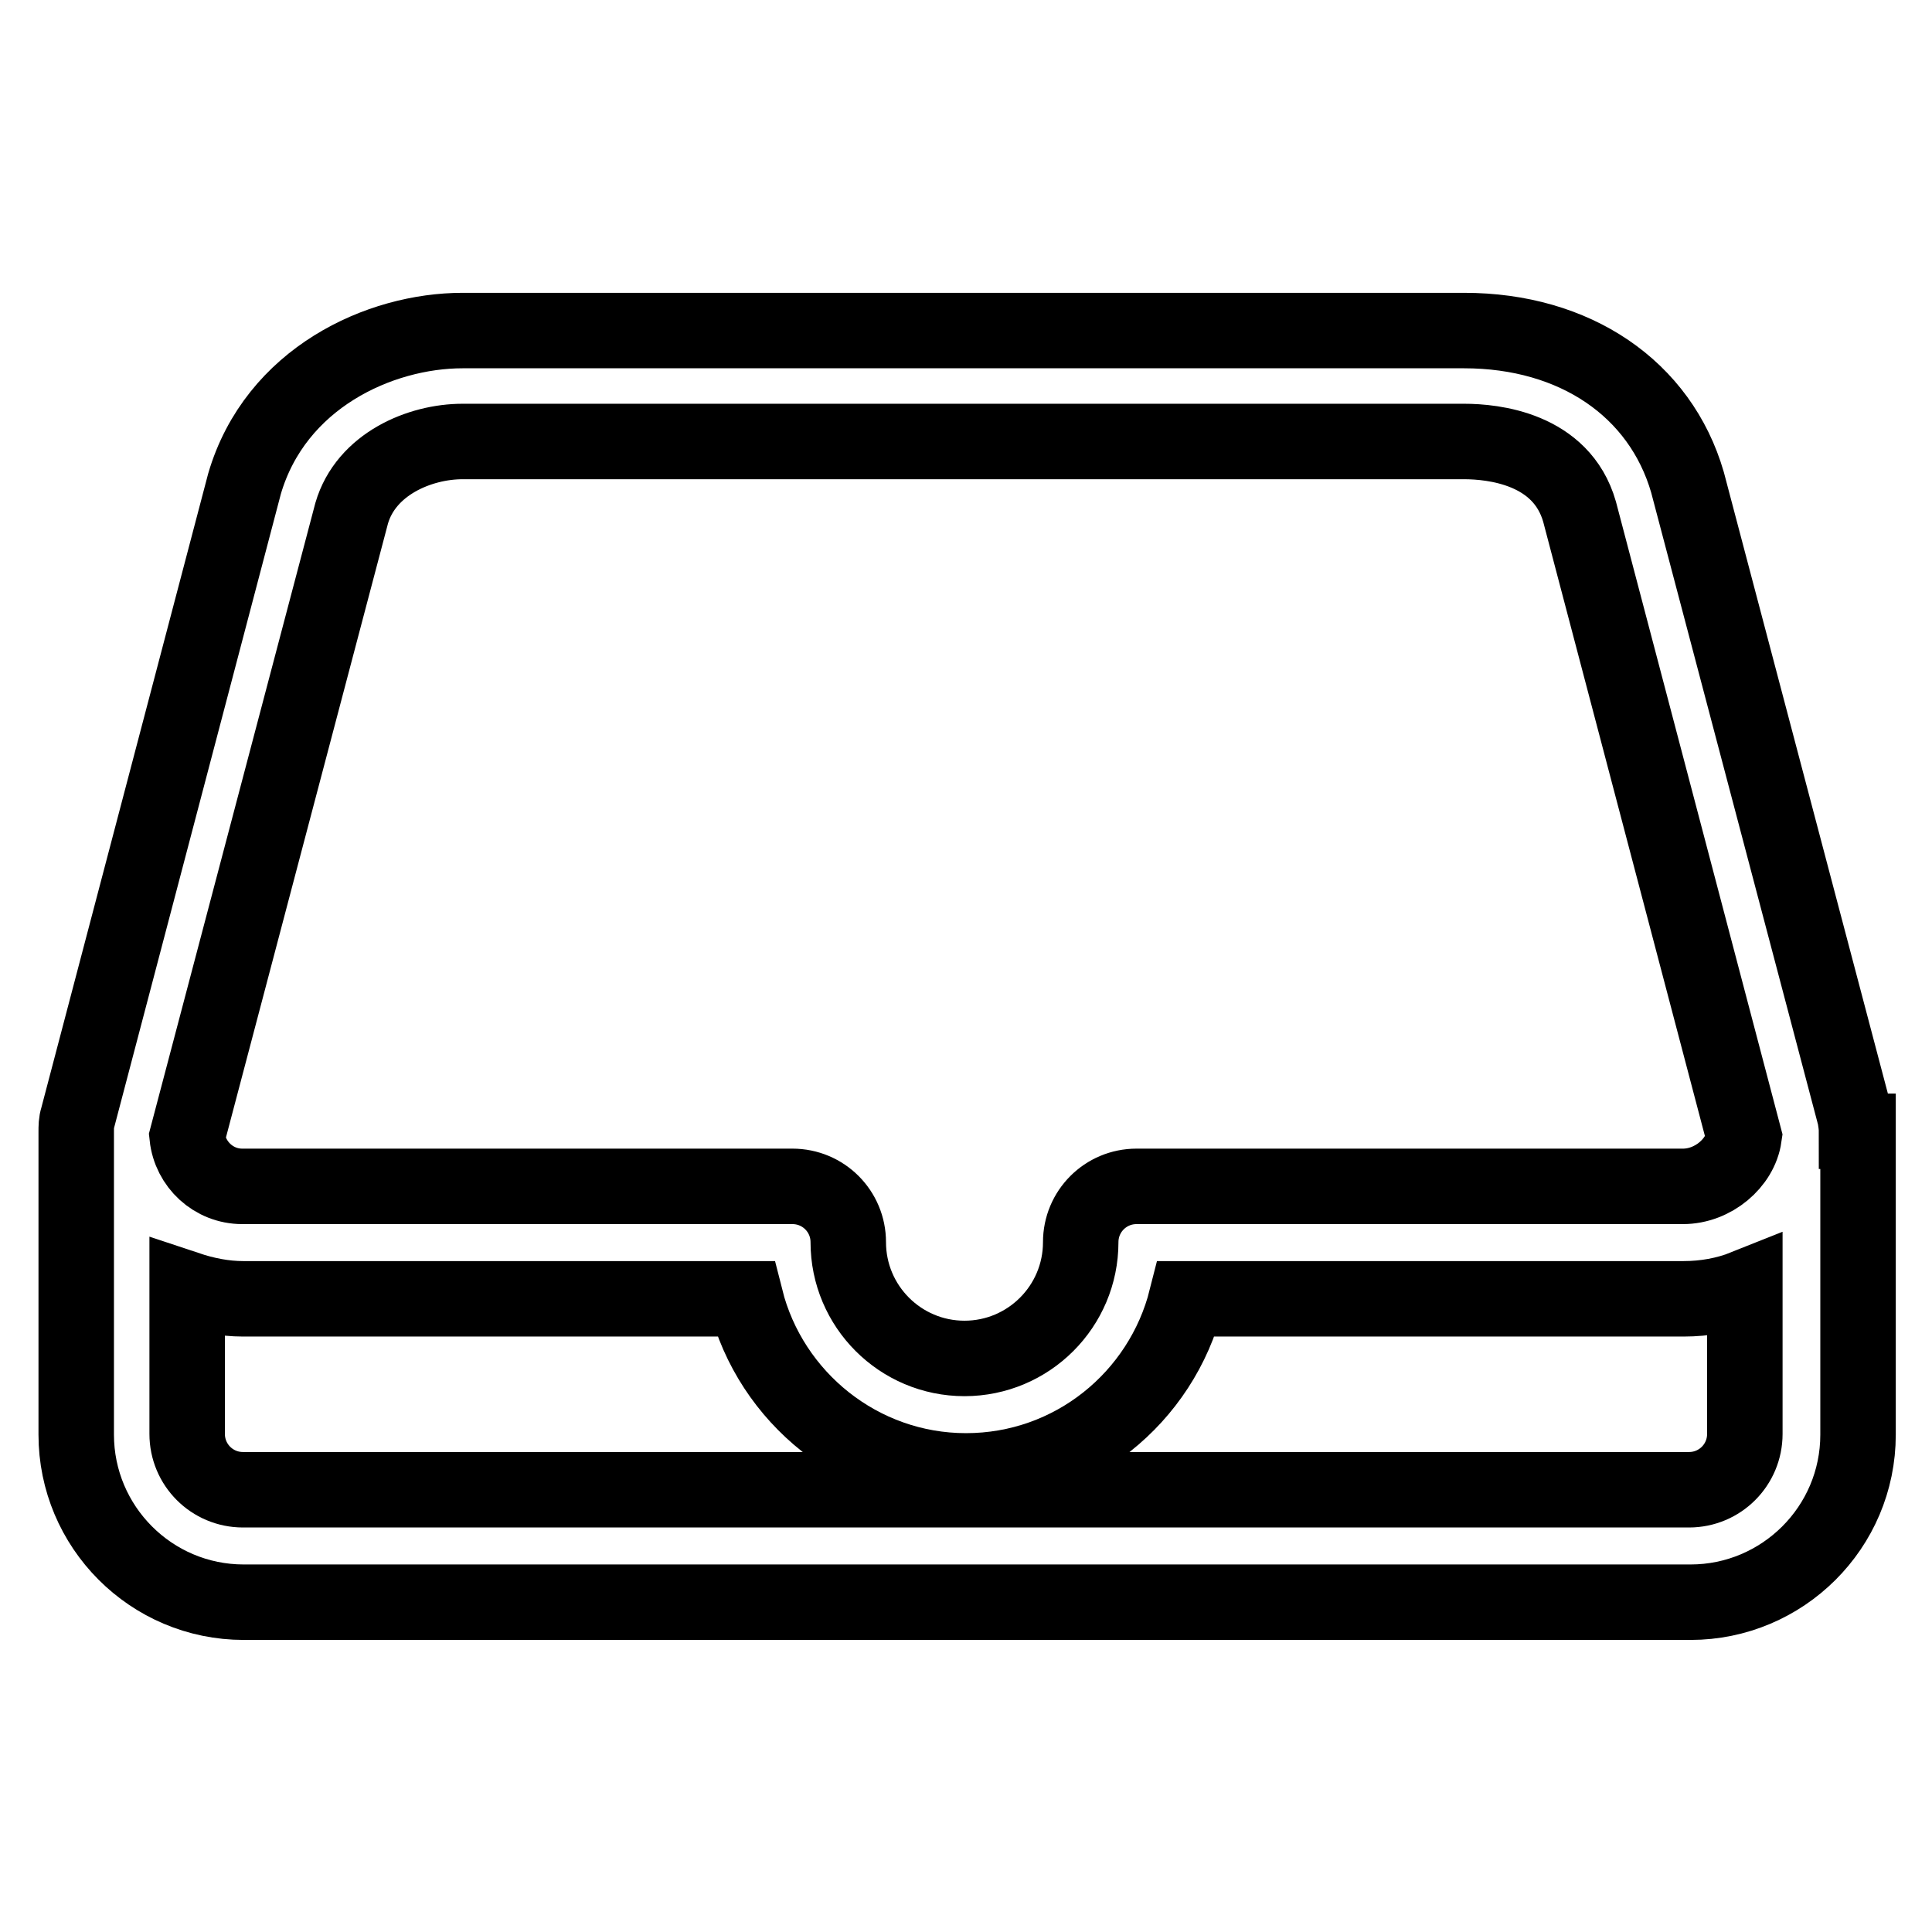
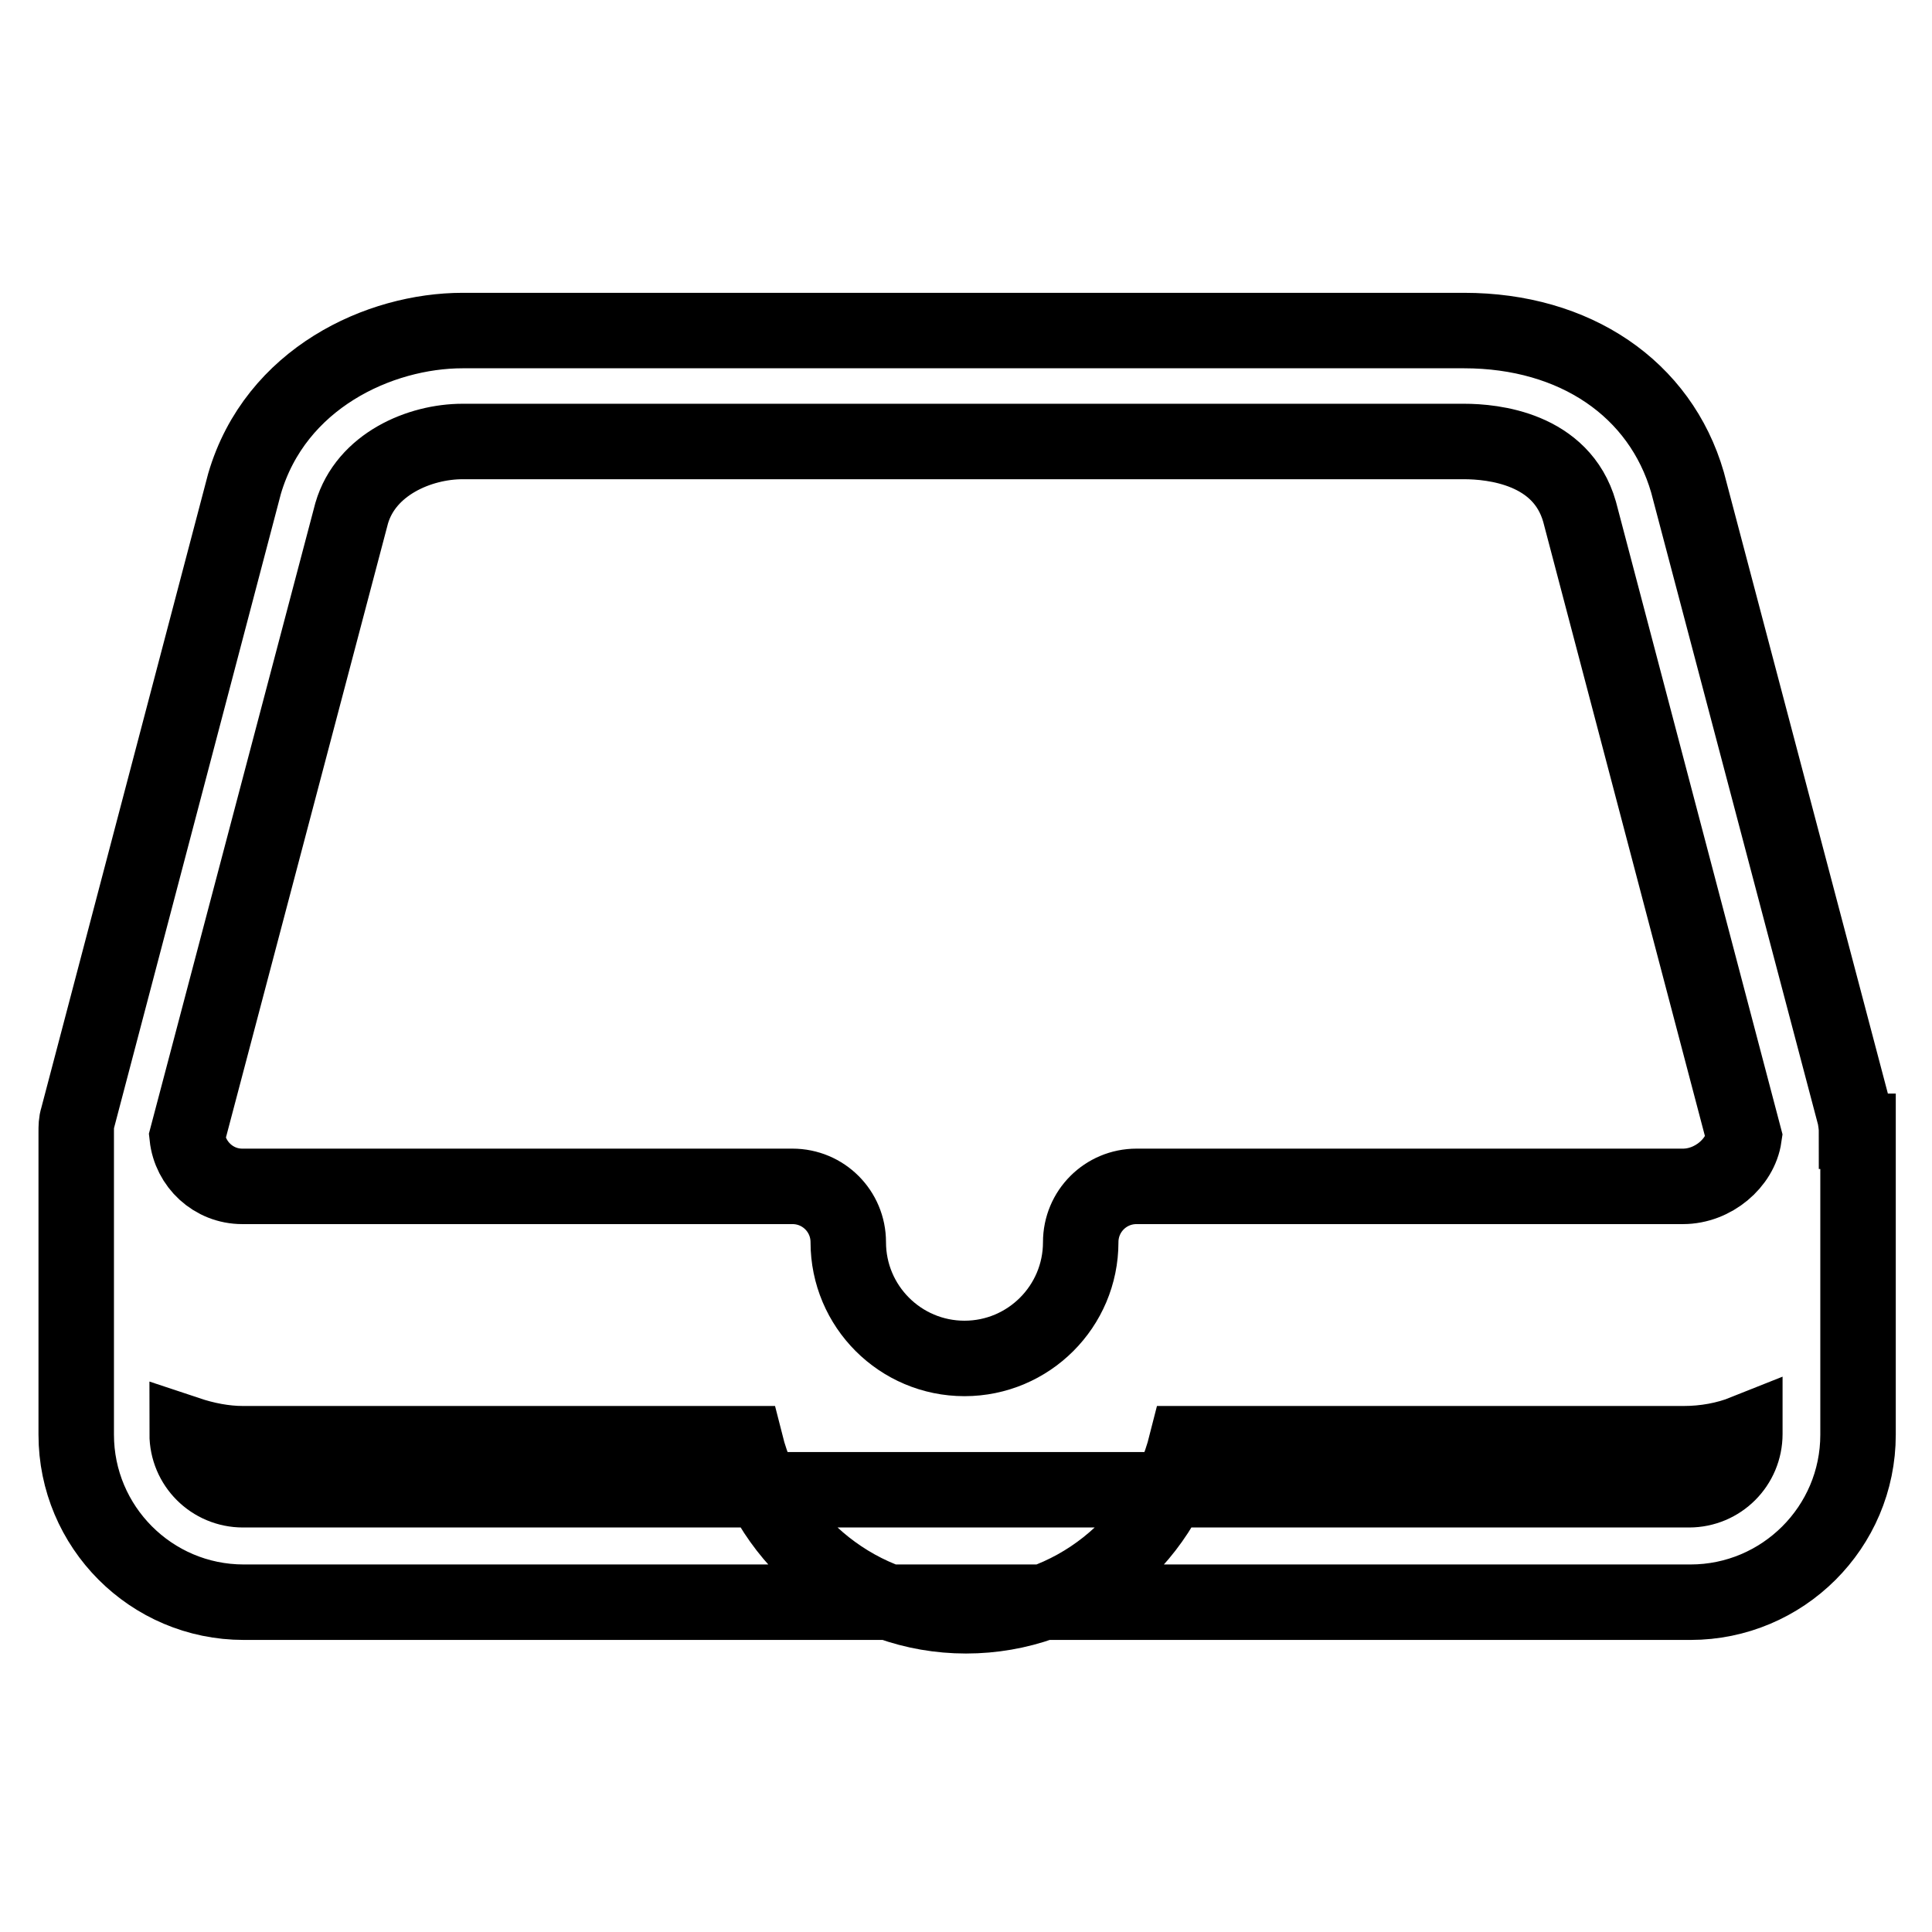
<svg xmlns="http://www.w3.org/2000/svg" version="1.1" x="0px" y="0px" viewBox="0 0 256 256" enable-background="new 0 0 256 256" xml:space="preserve">
  <g>
-     <path stroke-width="10" fill-opacity="0" stroke="#000000" d="M246,149.9c0-0.6-0.1-1.3-0.2-1.9l-22.2-84.1C220,51.5,208.7,43.8,194,43.8H61.3c-11,0-24.8,6.3-28.9,20.3 l-22.1,84c-0.2,0.6-0.2,1.2-0.2,1.9l0,40.1c0,12.2,9.9,22.2,22.2,22.2h191.7c12.2,0,22.2-9.9,22.2-22.2V149.9L246,149.9z M46.6,68 c1.9-6.5,9-9.5,14.7-9.5H194c3.8,0,12.9,0.9,15.3,9.3l21.8,82.8c-0.5,3.5-4.1,6.6-8.1,6.6h-72.4c-4.1,0-7.4,3.3-7.4,7.4 c0,8.5-6.9,15.4-15.4,15.4c-8.5,0-15.4-6.9-15.4-15.4c0-4.1-3.3-7.4-7.4-7.4H32.1c-3.8,0-6.9-2.9-7.3-6.6L46.6,68z M223.8,197.4 H32.2c-4.1,0-7.4-3.3-7.4-7.4v-19.2c2.4,0.8,4.9,1.3,7.4,1.3h66.6c3.3,13.1,15.2,22.8,29.2,22.8c14.1,0,25.9-9.7,29.2-22.8h65.9 c2.8,0,5.6-0.5,8.1-1.5V190C231.2,194.1,227.9,197.4,223.8,197.4L223.8,197.4z" />
+     <path stroke-width="10" fill-opacity="0" stroke="#000000" d="M246,149.9c0-0.6-0.1-1.3-0.2-1.9l-22.2-84.1C220,51.5,208.7,43.8,194,43.8H61.3c-11,0-24.8,6.3-28.9,20.3 l-22.1,84c-0.2,0.6-0.2,1.2-0.2,1.9l0,40.1c0,12.2,9.9,22.2,22.2,22.2h191.7c12.2,0,22.2-9.9,22.2-22.2V149.9L246,149.9z M46.6,68 c1.9-6.5,9-9.5,14.7-9.5H194c3.8,0,12.9,0.9,15.3,9.3l21.8,82.8c-0.5,3.5-4.1,6.6-8.1,6.6h-72.4c-4.1,0-7.4,3.3-7.4,7.4 c0,8.5-6.9,15.4-15.4,15.4c-8.5,0-15.4-6.9-15.4-15.4c0-4.1-3.3-7.4-7.4-7.4H32.1c-3.8,0-6.9-2.9-7.3-6.6L46.6,68z M223.8,197.4 H32.2c-4.1,0-7.4-3.3-7.4-7.4c2.4,0.8,4.9,1.3,7.4,1.3h66.6c3.3,13.1,15.2,22.8,29.2,22.8c14.1,0,25.9-9.7,29.2-22.8h65.9 c2.8,0,5.6-0.5,8.1-1.5V190C231.2,194.1,227.9,197.4,223.8,197.4L223.8,197.4z" />
  </g>
</svg>